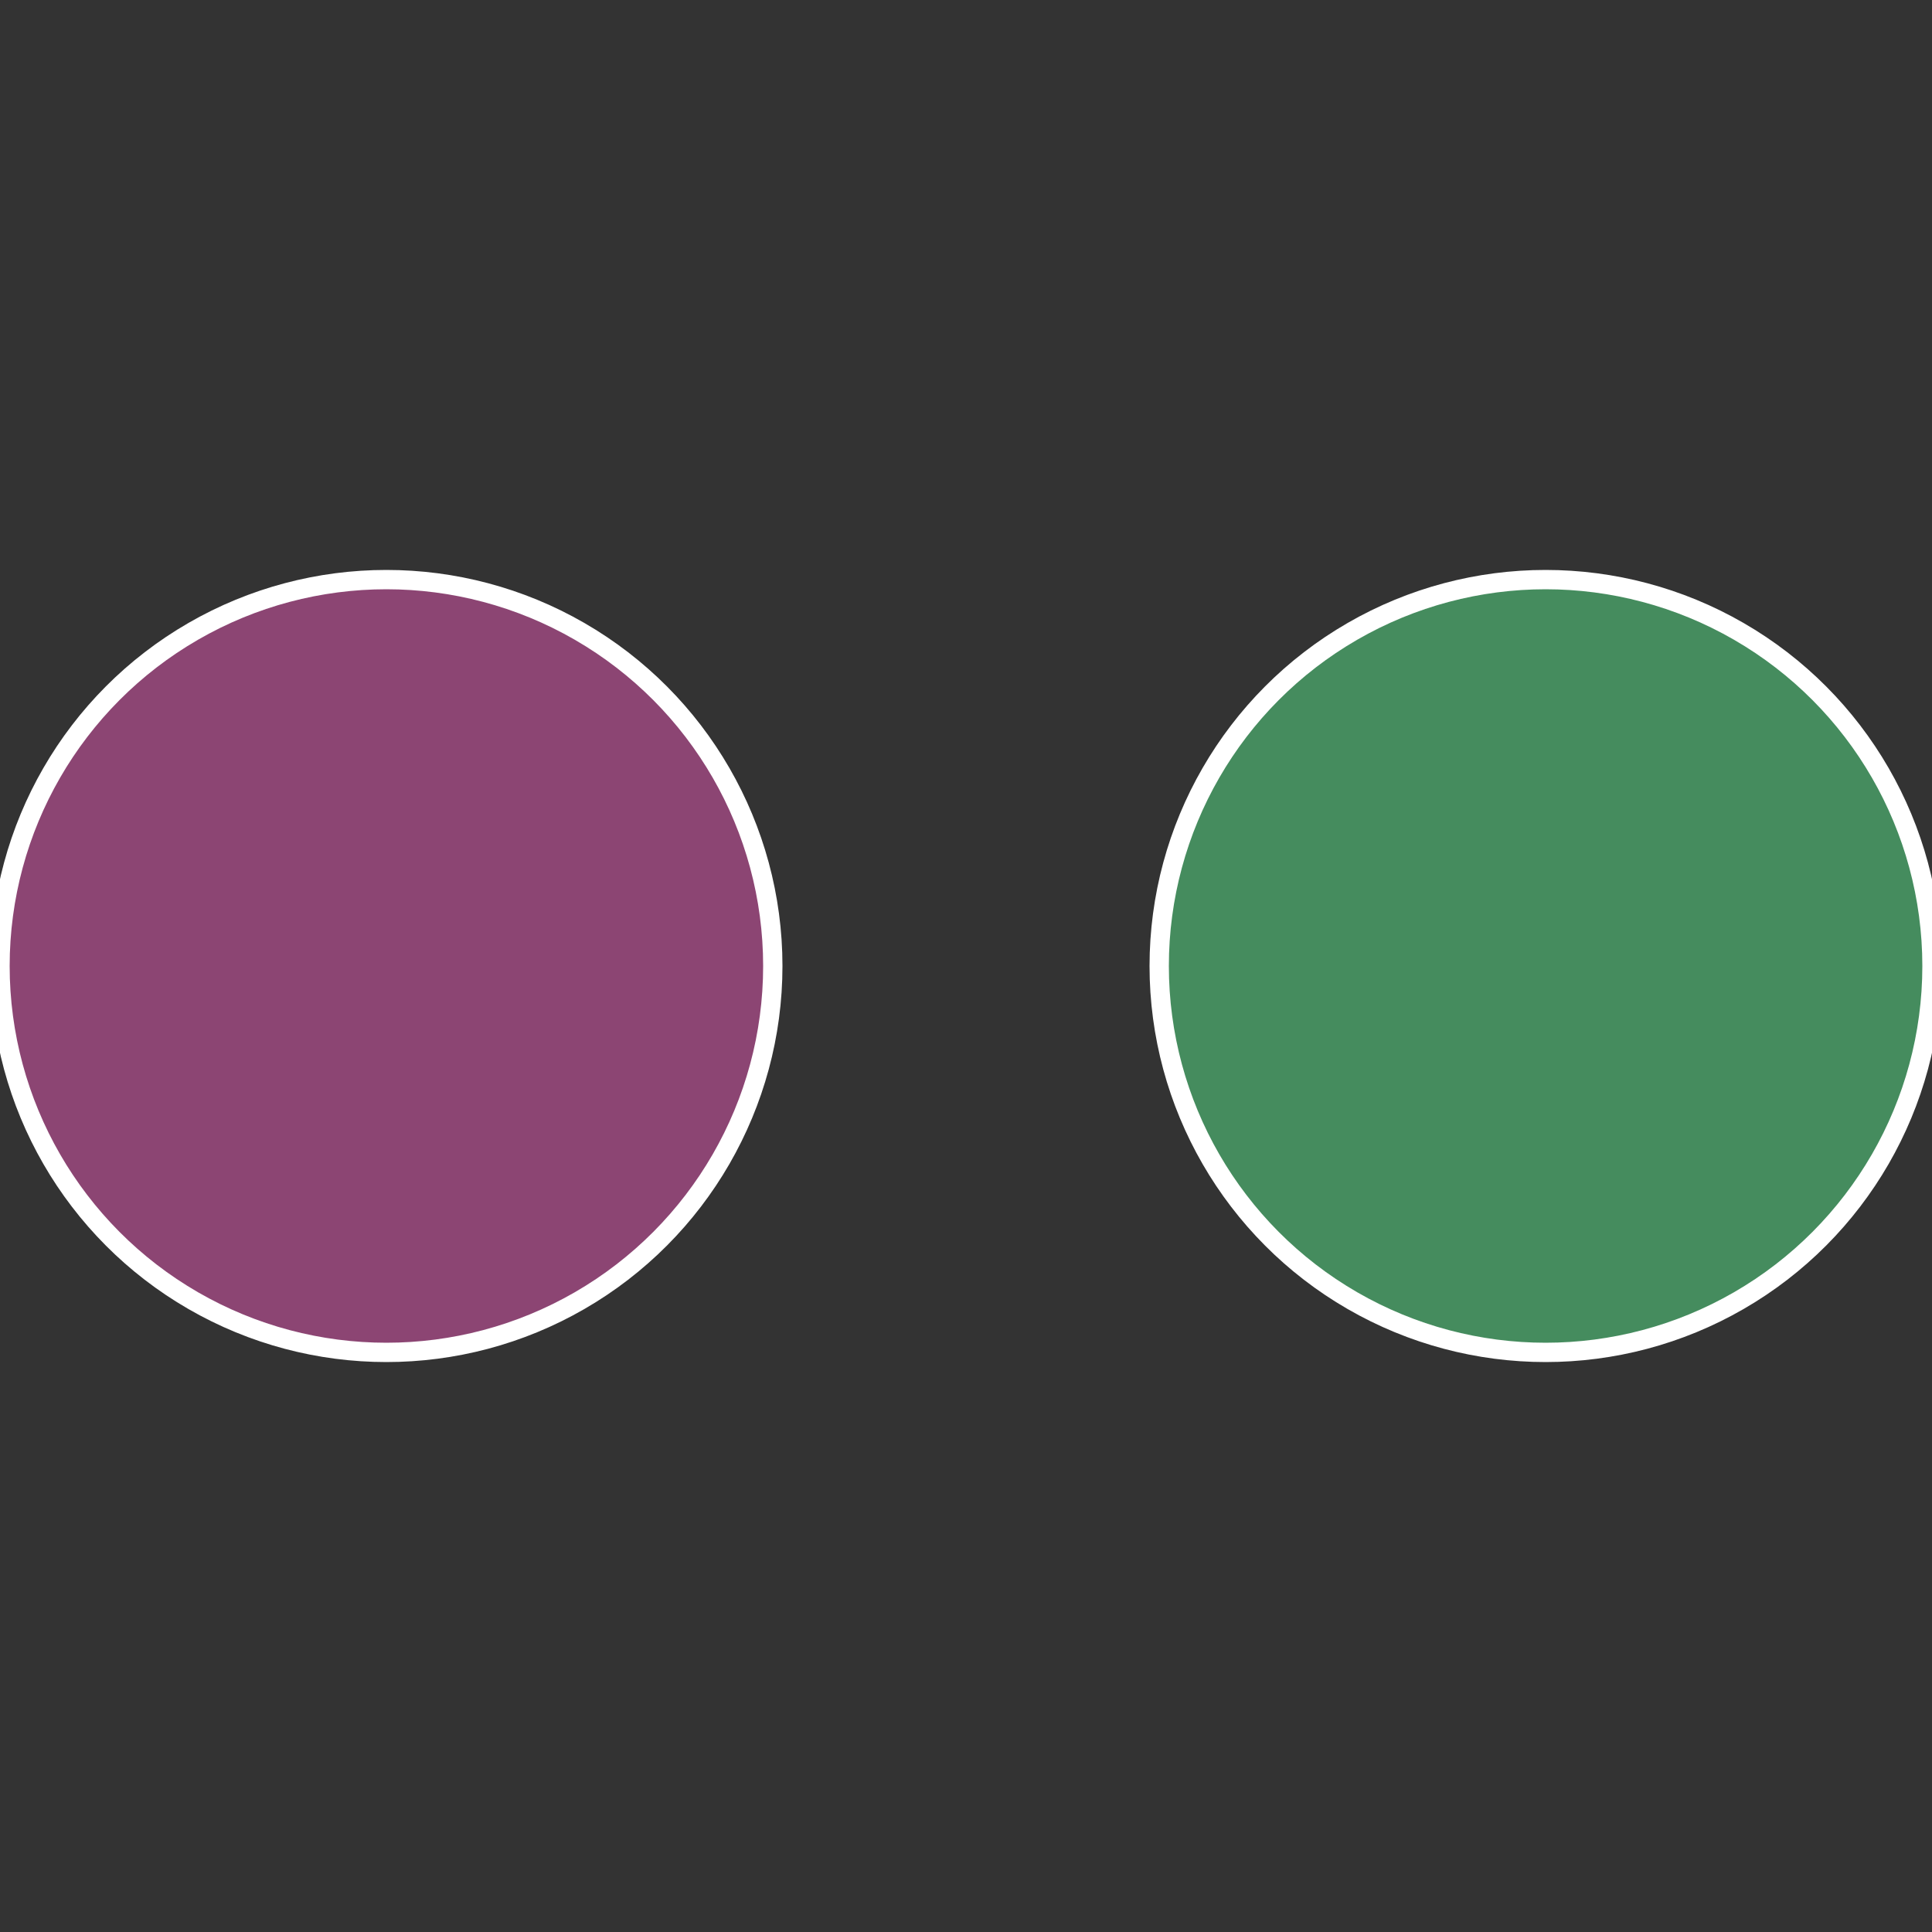
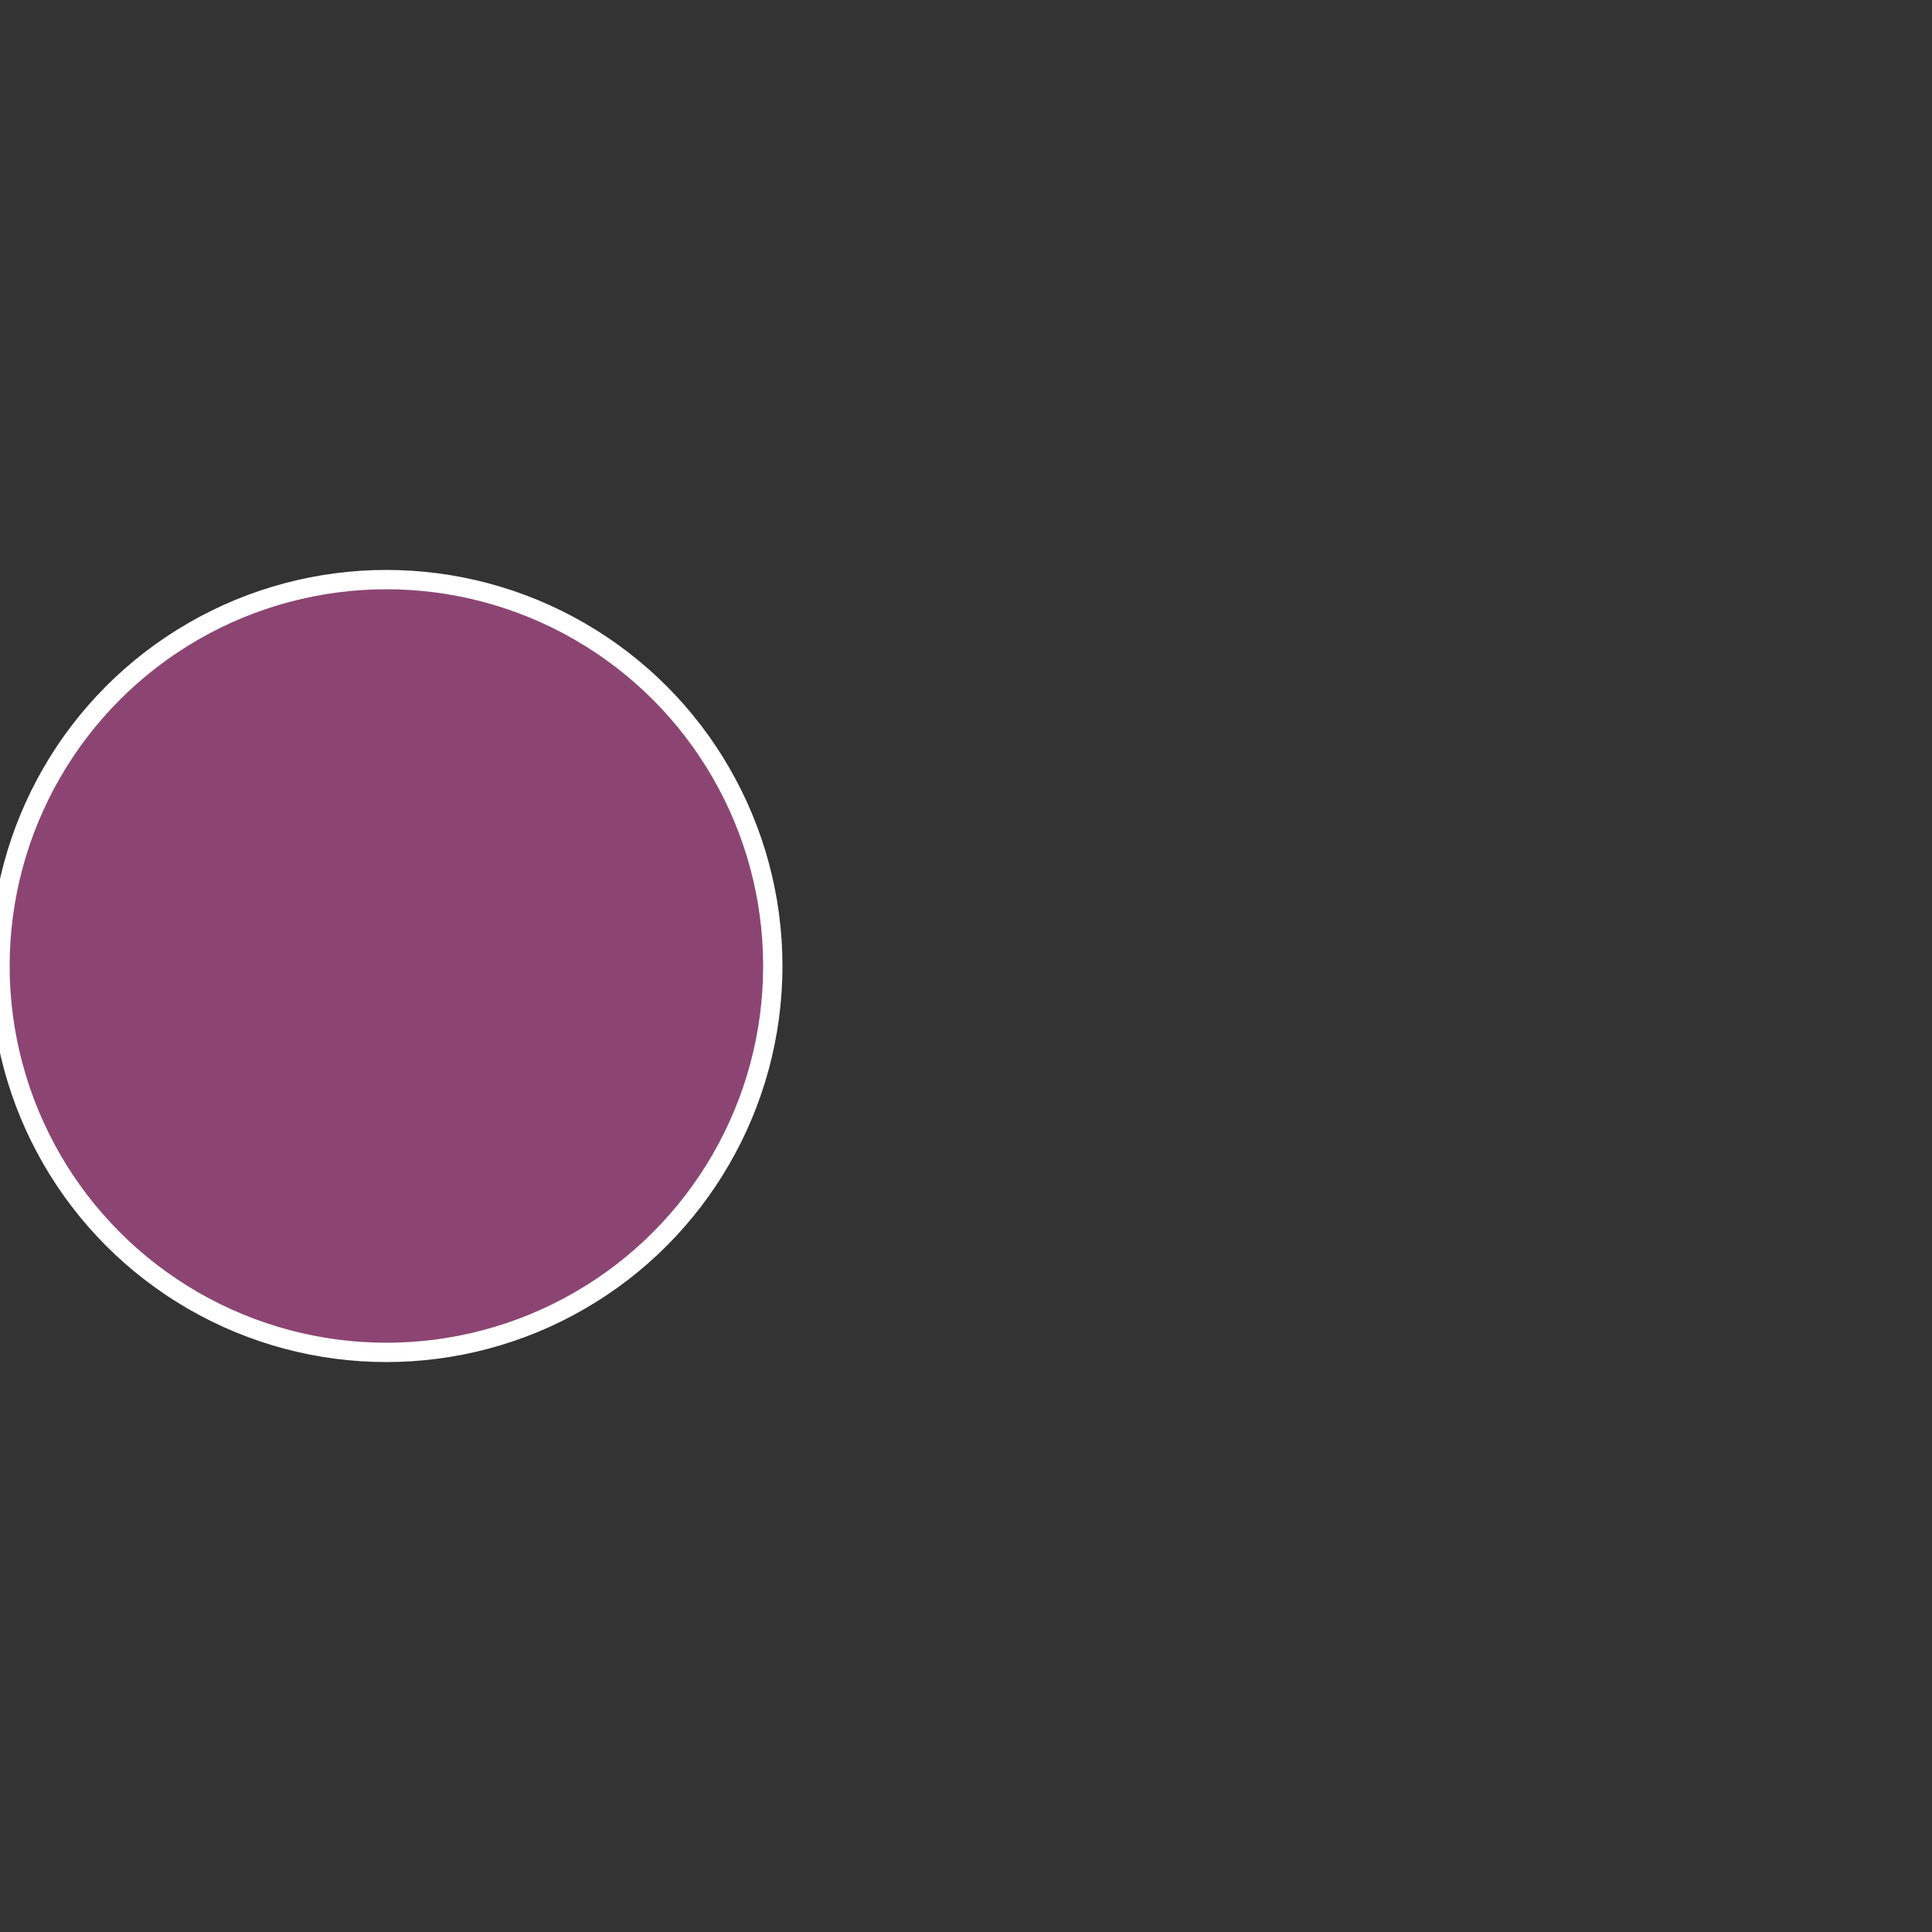
<svg xmlns="http://www.w3.org/2000/svg" width="500" height="500" viewBox="-1 -1 2 2">
  <rect x="-1" y="-1" width="2" height="2" fill="#333333" stroke="none" />
-   <circle cx="0.6" cy="0" r="0.4" fill="#458c5e" stroke="#fff" stroke-width="1%" />
  <circle cx="-0.6" cy="7.3478807948841E-17" r="0.4" fill="#8c4573" stroke="#fff" stroke-width="1%" />
</svg>